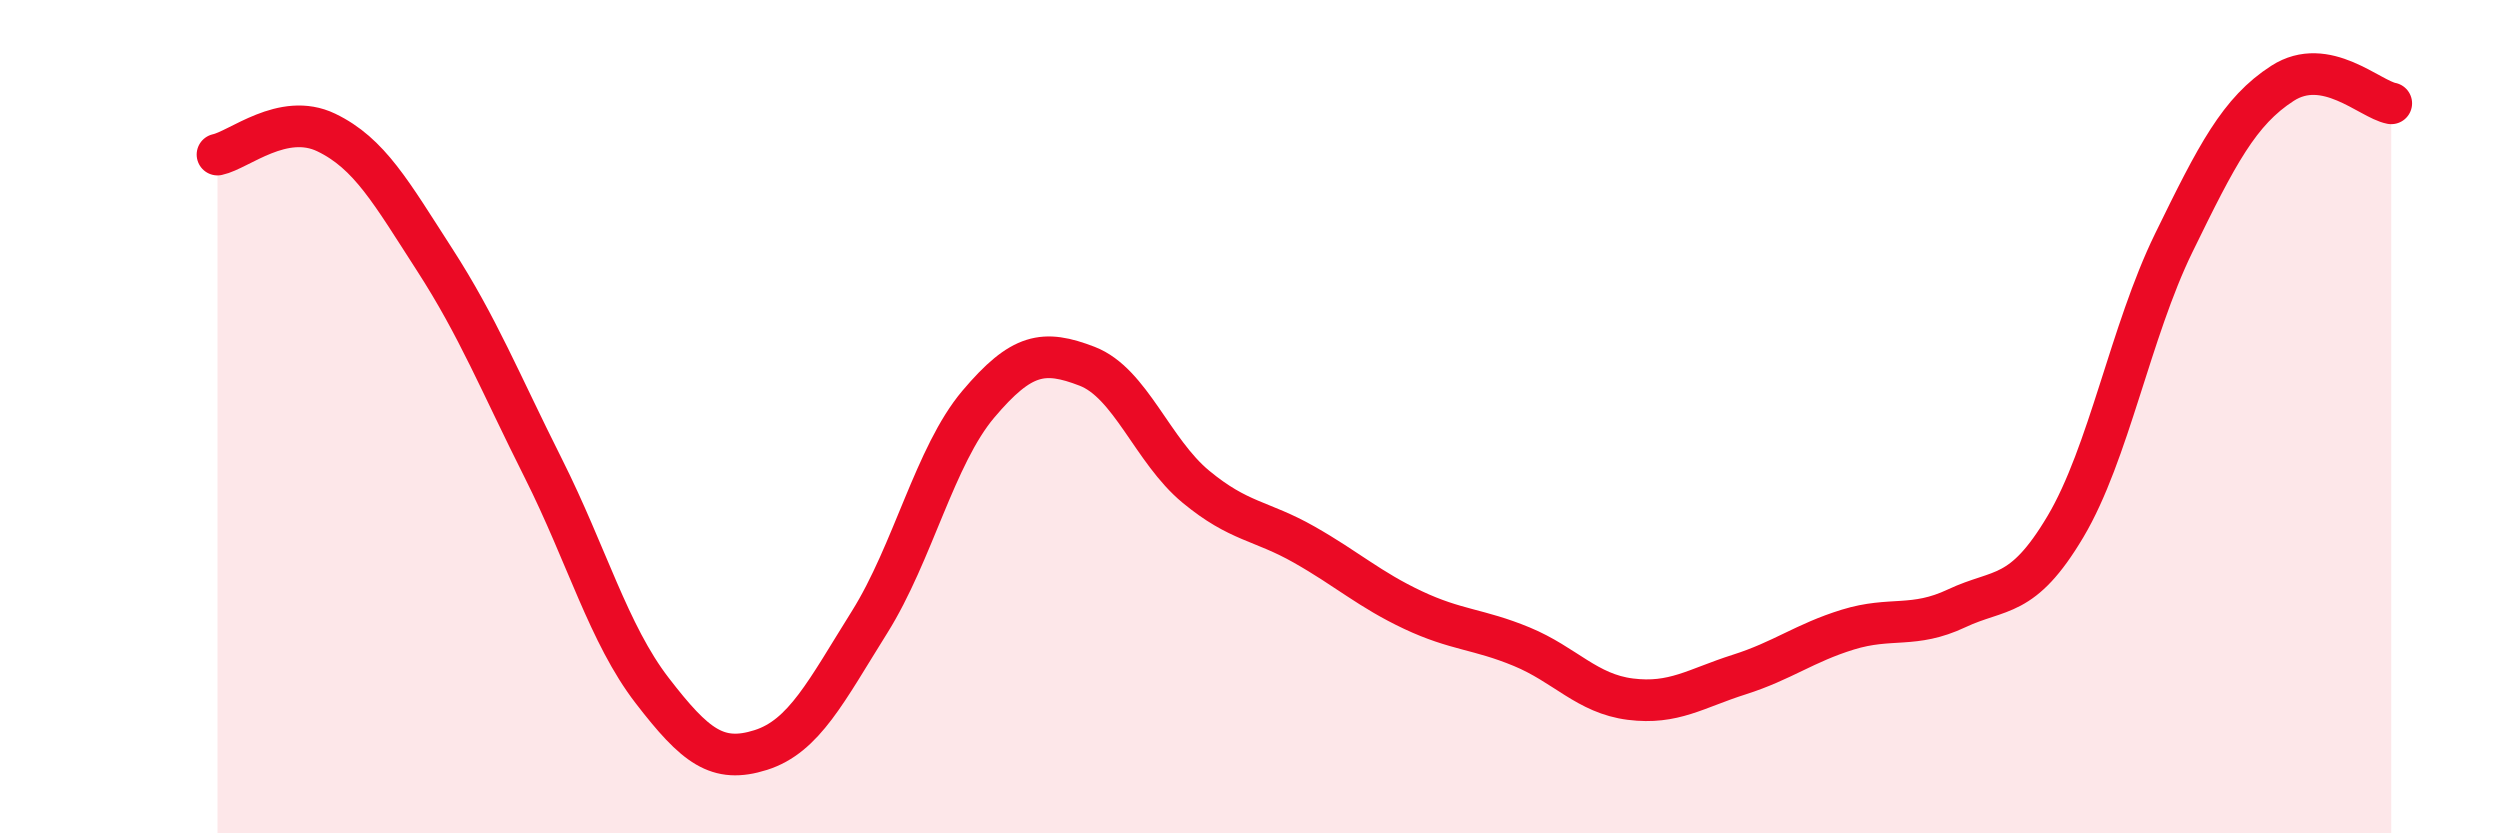
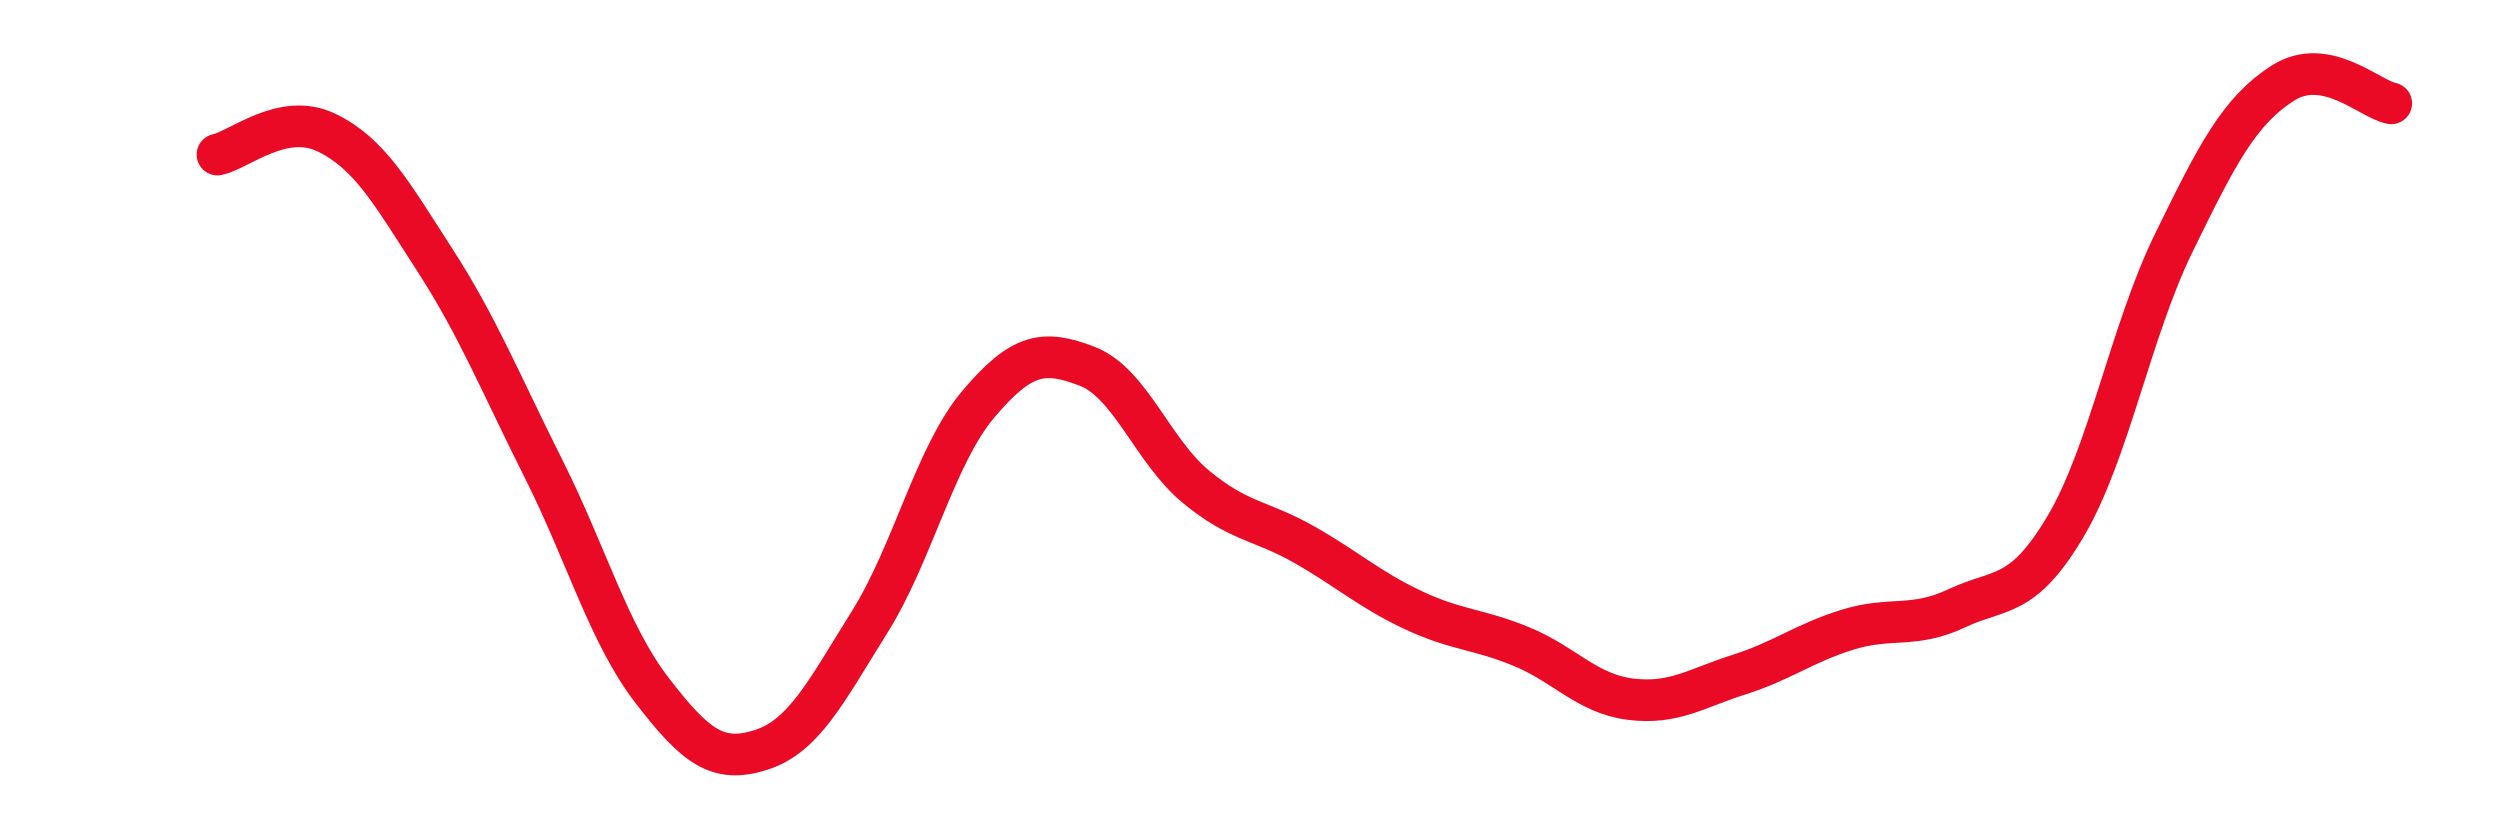
<svg xmlns="http://www.w3.org/2000/svg" width="60" height="20" viewBox="0 0 60 20">
-   <path d="M 5.22,3.71 C 5.74,3.6 6.79,2.68 7.83,3.18 C 8.87,3.68 9.39,4.62 10.43,6.23 C 11.47,7.84 12,9.17 13.04,11.24 C 14.08,13.31 14.61,15.22 15.65,16.57 C 16.69,17.92 17.22,18.33 18.26,18 C 19.3,17.67 19.83,16.59 20.87,14.93 C 21.91,13.27 22.44,10.93 23.48,9.7 C 24.52,8.47 25.05,8.39 26.09,8.79 C 27.13,9.19 27.66,10.82 28.7,11.68 C 29.74,12.54 30.26,12.48 31.3,13.07 C 32.34,13.66 32.87,14.15 33.91,14.64 C 34.95,15.13 35.48,15.09 36.52,15.52 C 37.56,15.95 38.09,16.65 39.13,16.78 C 40.17,16.91 40.7,16.52 41.74,16.19 C 42.78,15.86 43.31,15.43 44.35,15.11 C 45.39,14.79 45.92,15.09 46.96,14.6 C 48,14.11 48.53,14.39 49.57,12.64 C 50.61,10.89 51.13,7.96 52.17,5.83 C 53.21,3.7 53.74,2.67 54.78,2 C 55.82,1.33 56.87,2.38 57.39,2.48L57.39 20L5.22 20Z" fill="#EB0A25" opacity="0.1" stroke-linecap="round" stroke-linejoin="round" />
  <path d="M 5.22,3.71 C 5.74,3.6 6.79,2.68 7.83,3.18 C 8.87,3.68 9.39,4.62 10.43,6.23 C 11.47,7.84 12,9.17 13.04,11.24 C 14.08,13.31 14.61,15.22 15.65,16.57 C 16.69,17.92 17.22,18.33 18.26,18 C 19.3,17.67 19.83,16.59 20.87,14.93 C 21.91,13.27 22.44,10.93 23.48,9.7 C 24.52,8.47 25.05,8.39 26.09,8.79 C 27.13,9.19 27.66,10.82 28.7,11.68 C 29.74,12.54 30.26,12.48 31.3,13.07 C 32.34,13.66 32.87,14.15 33.91,14.64 C 34.95,15.13 35.48,15.09 36.52,15.52 C 37.56,15.95 38.09,16.65 39.13,16.78 C 40.17,16.91 40.7,16.52 41.74,16.19 C 42.78,15.86 43.31,15.43 44.35,15.11 C 45.39,14.79 45.92,15.09 46.96,14.6 C 48,14.11 48.53,14.39 49.57,12.64 C 50.61,10.89 51.13,7.96 52.17,5.83 C 53.21,3.7 53.74,2.67 54.78,2 C 55.82,1.33 56.87,2.38 57.39,2.48" stroke="#EB0A25" stroke-width="1" fill="none" stroke-linecap="round" stroke-linejoin="round" />
</svg>